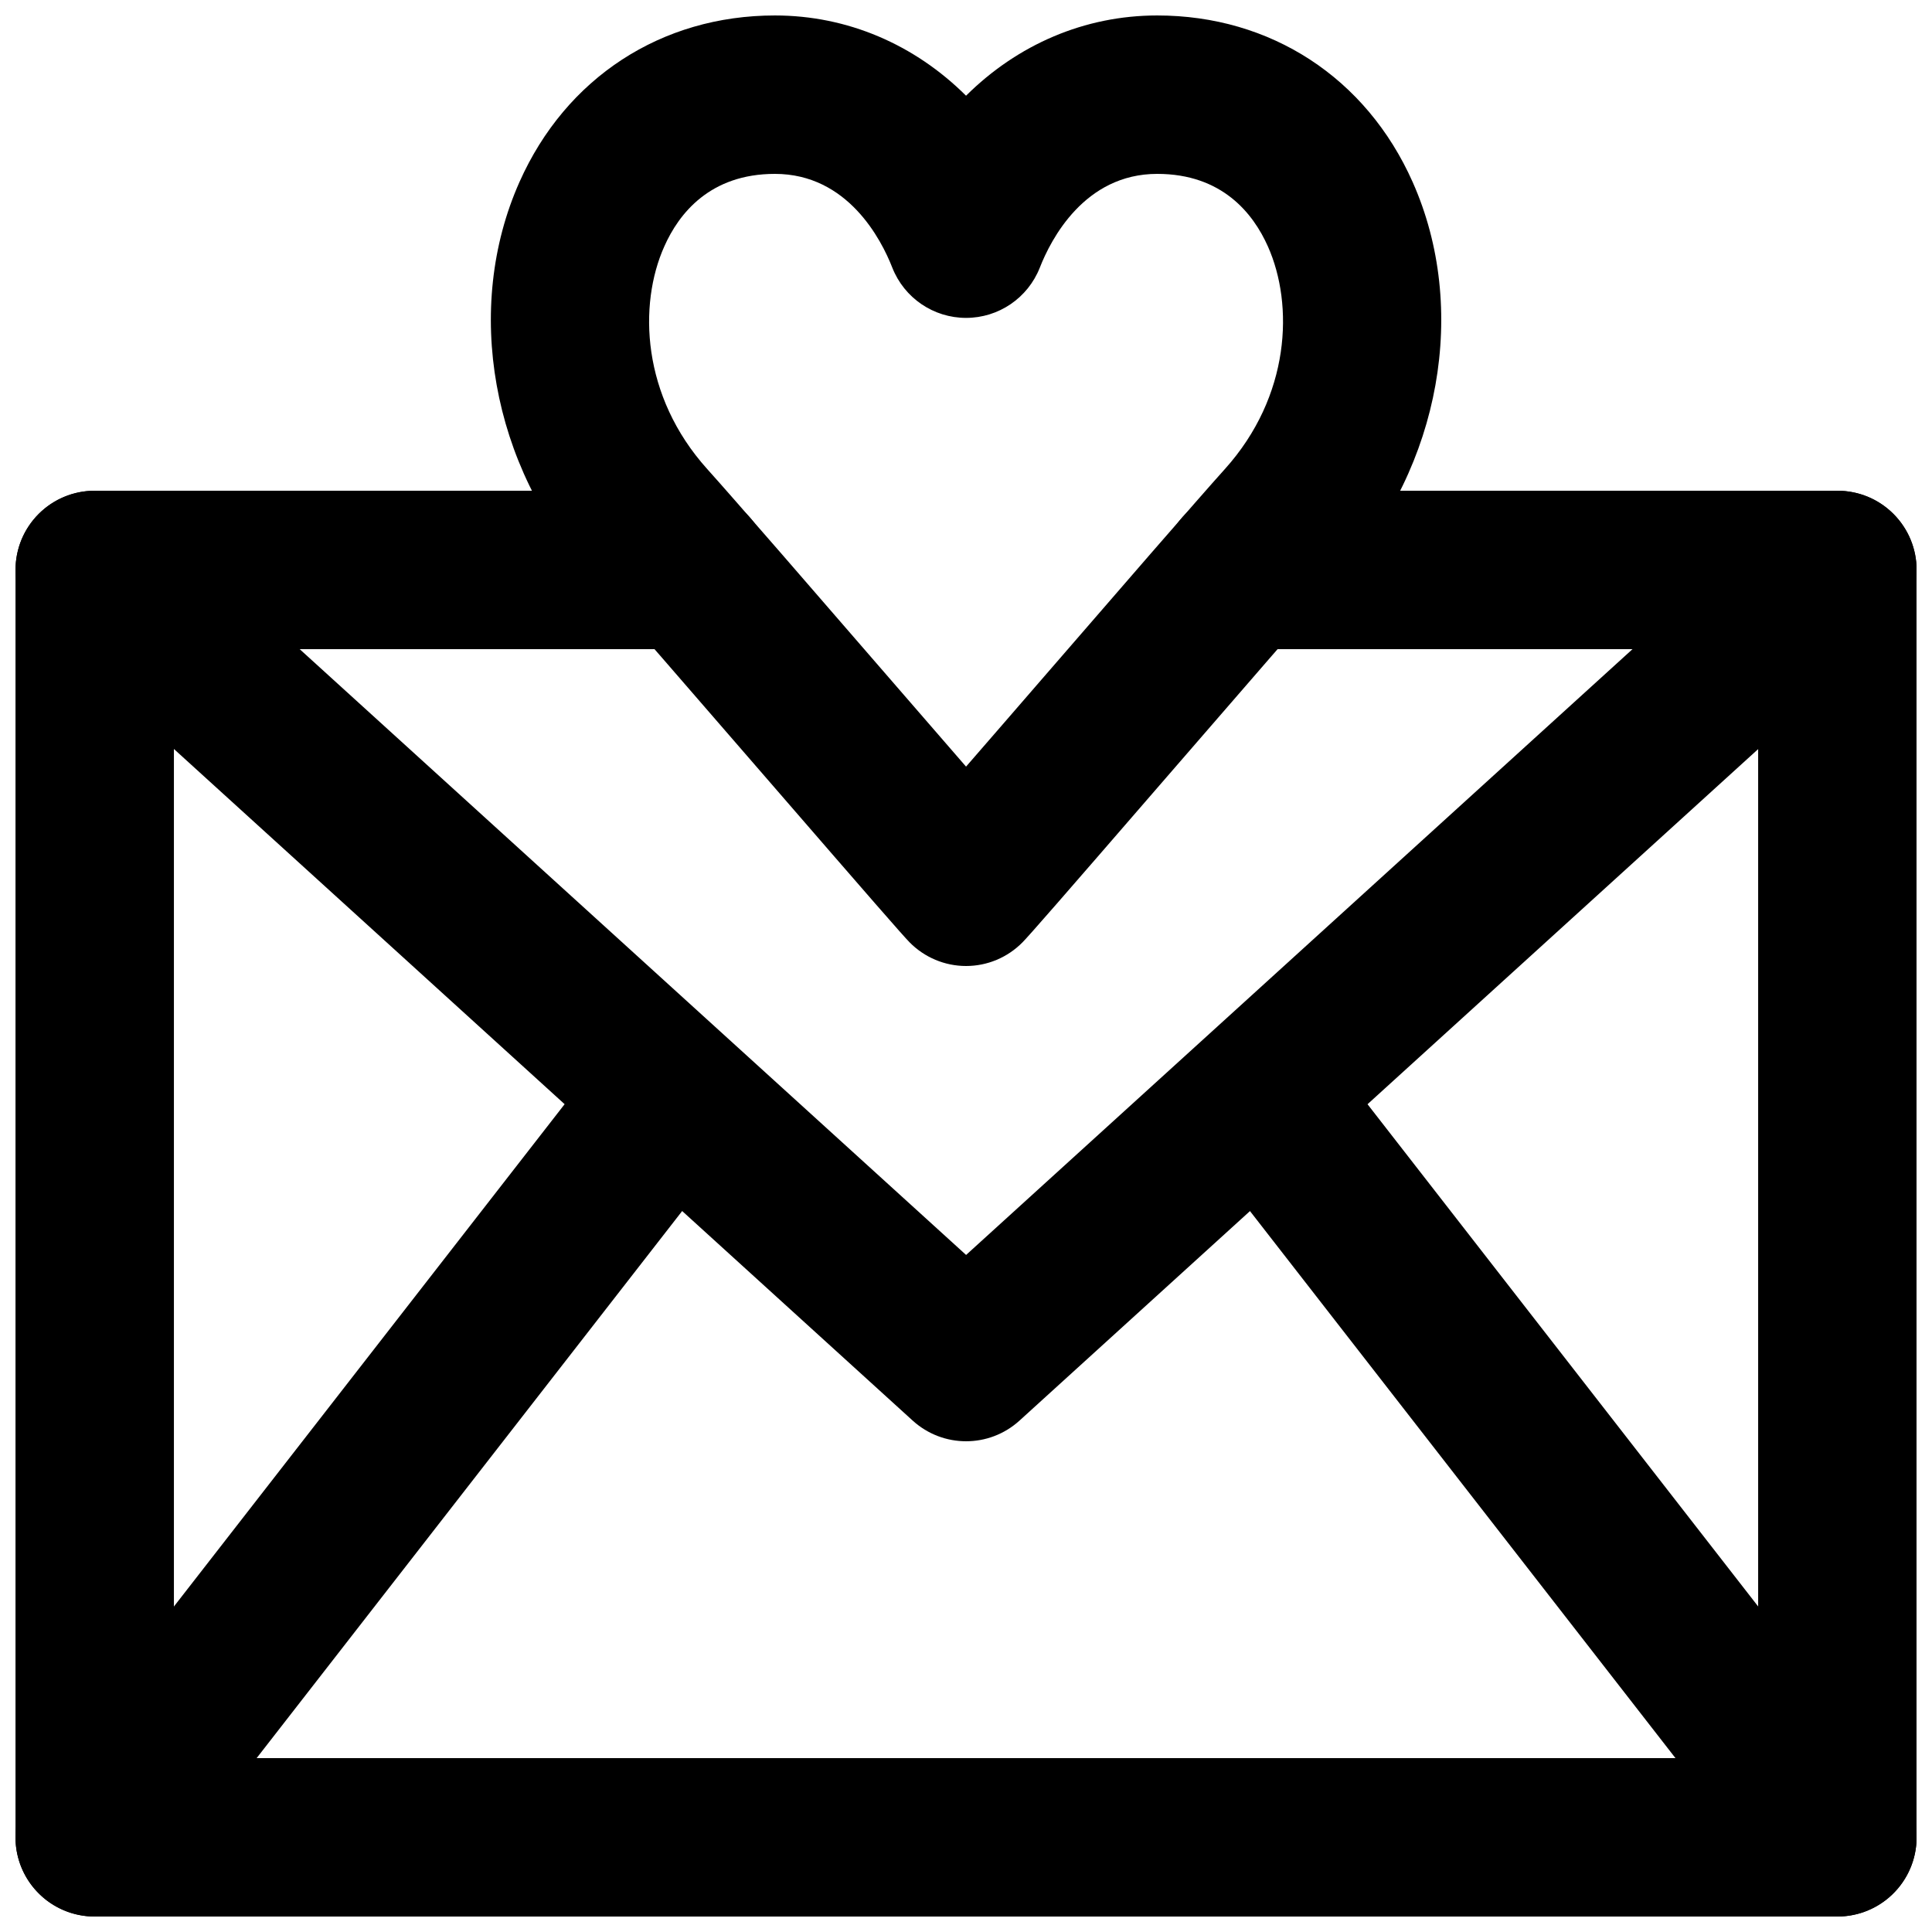
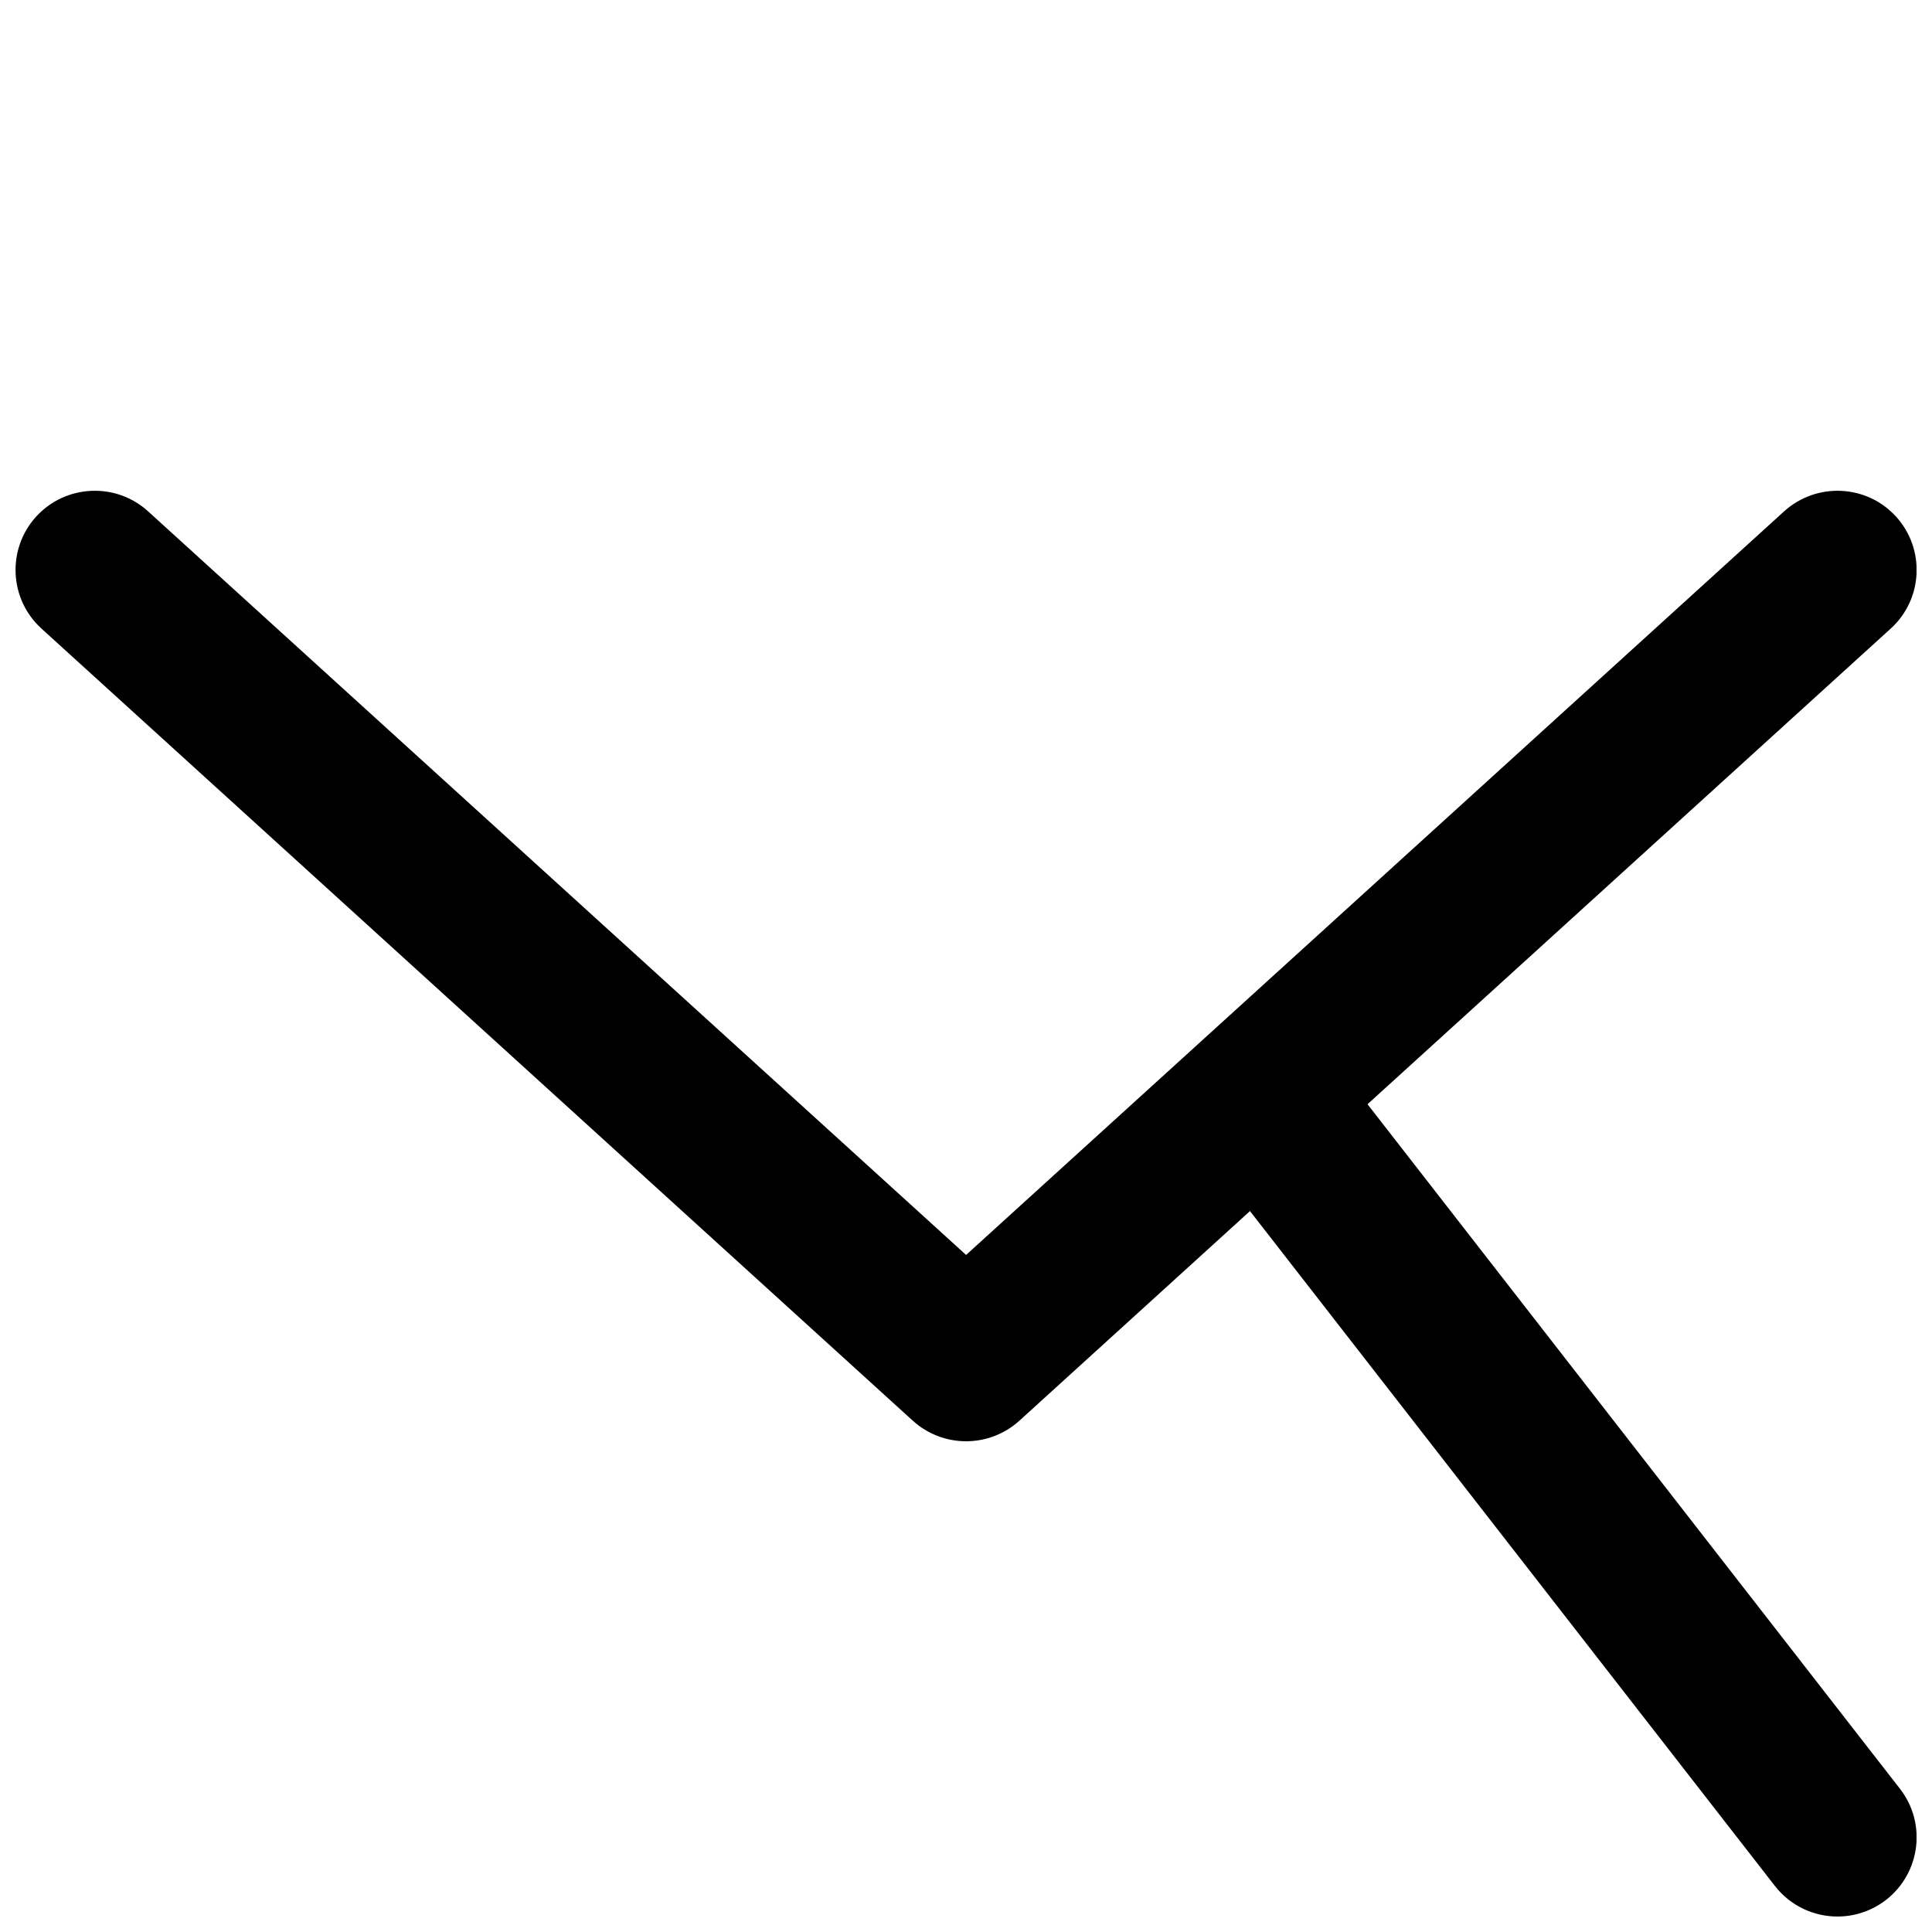
<svg xmlns="http://www.w3.org/2000/svg" width="800px" height="800px" version="1.1" viewBox="144 144 512 512">
  <defs>
    <clipPath id="e">
-       <path d="m274 148.09h252v251.91h-252z" />
-     </clipPath>
+       </clipPath>
    <clipPath id="d">
      <path d="m148.09 274h503.81v252h-503.81z" />
    </clipPath>
    <clipPath id="c">
-       <path d="m148.09 421h189.91v230.9h-189.91z" />
-     </clipPath>
+       </clipPath>
    <clipPath id="b">
      <path d="m462 421h189.9v230.9h-189.9z" />
    </clipPath>
    <clipPath id="a">
-       <path d="m148.09 274h503.81v377.9h-503.81z" />
-     </clipPath>
+       </clipPath>
  </defs>
  <g>
    <g clip-path="url(#e)">
-       <path d="m349.36 190.08c-17.172 0-25.441 10.477-29.324 19.25-6.887 15.406-6.027 39.633 11.398 58.988 7.242 8.039 28.945 33.102 48.594 55.797 7.242 8.355 14.191 16.371 19.984 23.047 5.773-6.652 12.766-14.691 19.984-23.047 19.648-22.695 41.355-47.758 48.598-55.797 17.426-19.355 18.285-43.582 11.422-58.988-3.906-8.773-12.156-19.25-29.348-19.25-19.273 0-28.191 17.383-31.109 24.855-3.172 8.039-10.918 13.309-19.547 13.309-8.625 0-16.371-5.269-19.543-13.309-2.918-7.473-11.84-24.855-31.109-24.855m50.652 209.92c-5.625 0-11.02-2.269-14.965-6.277-1.91-1.953-9.973-11.211-36.758-42.133-19.438-22.441-40.914-47.254-48.051-55.188-25.988-28.863-33.461-70.723-18.578-104.16 12.301-27.645 37.617-44.145 67.699-44.145 19.27 0 37.031 7.727 50.652 21.266 13.645-13.539 31.383-21.266 50.656-21.266 30.082 0 55.398 16.5 67.699 44.145 14.883 33.441 7.41 75.301-18.578 104.16-7.137 7.934-28.613 32.746-48.051 55.188-26.766 30.922-34.848 40.18-36.758 42.133-3.945 4.008-9.32 6.277-14.969 6.277" fill-rule="evenodd" />
-     </g>
+       </g>
    <g clip-path="url(#d)">
      <path d="m400.02 525.95c-5.059 0-10.117-1.824-14.129-5.457l-230.91-209.92c-8.566-7.789-9.195-21.078-1.406-29.664 7.809-8.562 21.117-9.172 29.66-1.406l216.79 197.07 216.79-197.07c8.586-7.766 21.875-7.156 29.66 1.406 7.789 8.586 7.16 21.875-1.406 29.664l-230.91 209.92c-4.012 3.633-9.07 5.457-14.129 5.457" fill-rule="evenodd" />
    </g>
    <g clip-path="url(#c)">
-       <path d="m169.08 651.9c-4.492 0-9.047-1.449-12.867-4.406-9.152-7.137-10.812-20.32-3.676-29.473l146.95-188.93c7.137-9.133 20.301-10.77 29.453-3.695 9.152 7.137 10.809 20.32 3.672 29.473l-146.95 188.93c-4.133 5.312-10.328 8.102-16.582 8.102" fill-rule="evenodd" />
-     </g>
+       </g>
    <g clip-path="url(#b)">
      <path d="m630.95 651.9c-6.254 0-12.445-2.789-16.582-8.102l-146.95-188.93c-7.137-9.152-5.477-22.336 3.676-29.473 9.172-7.074 22.336-5.438 29.449 3.695l146.95 188.93c7.137 9.152 5.481 22.336-3.672 29.473-3.82 2.957-8.379 4.406-12.871 4.406" fill-rule="evenodd" />
    </g>
    <g clip-path="url(#a)">
      <path d="m630.93 651.9h-461.83c-11.609 0-20.992-9.402-20.992-20.992v-335.87c0-11.59 9.383-20.992 20.992-20.992h157.9c11.609 0 20.992 9.402 20.992 20.992 0 11.586-9.383 20.992-20.992 20.992h-136.91v293.89h419.84v-293.89h-136.91c-11.609 0-20.992-9.406-20.992-20.992 0-11.59 9.383-20.992 20.992-20.992h157.9c11.605 0 20.992 9.402 20.992 20.992v335.87c0 11.59-9.387 20.992-20.992 20.992" fill-rule="evenodd" />
    </g>
  </g>
</svg>